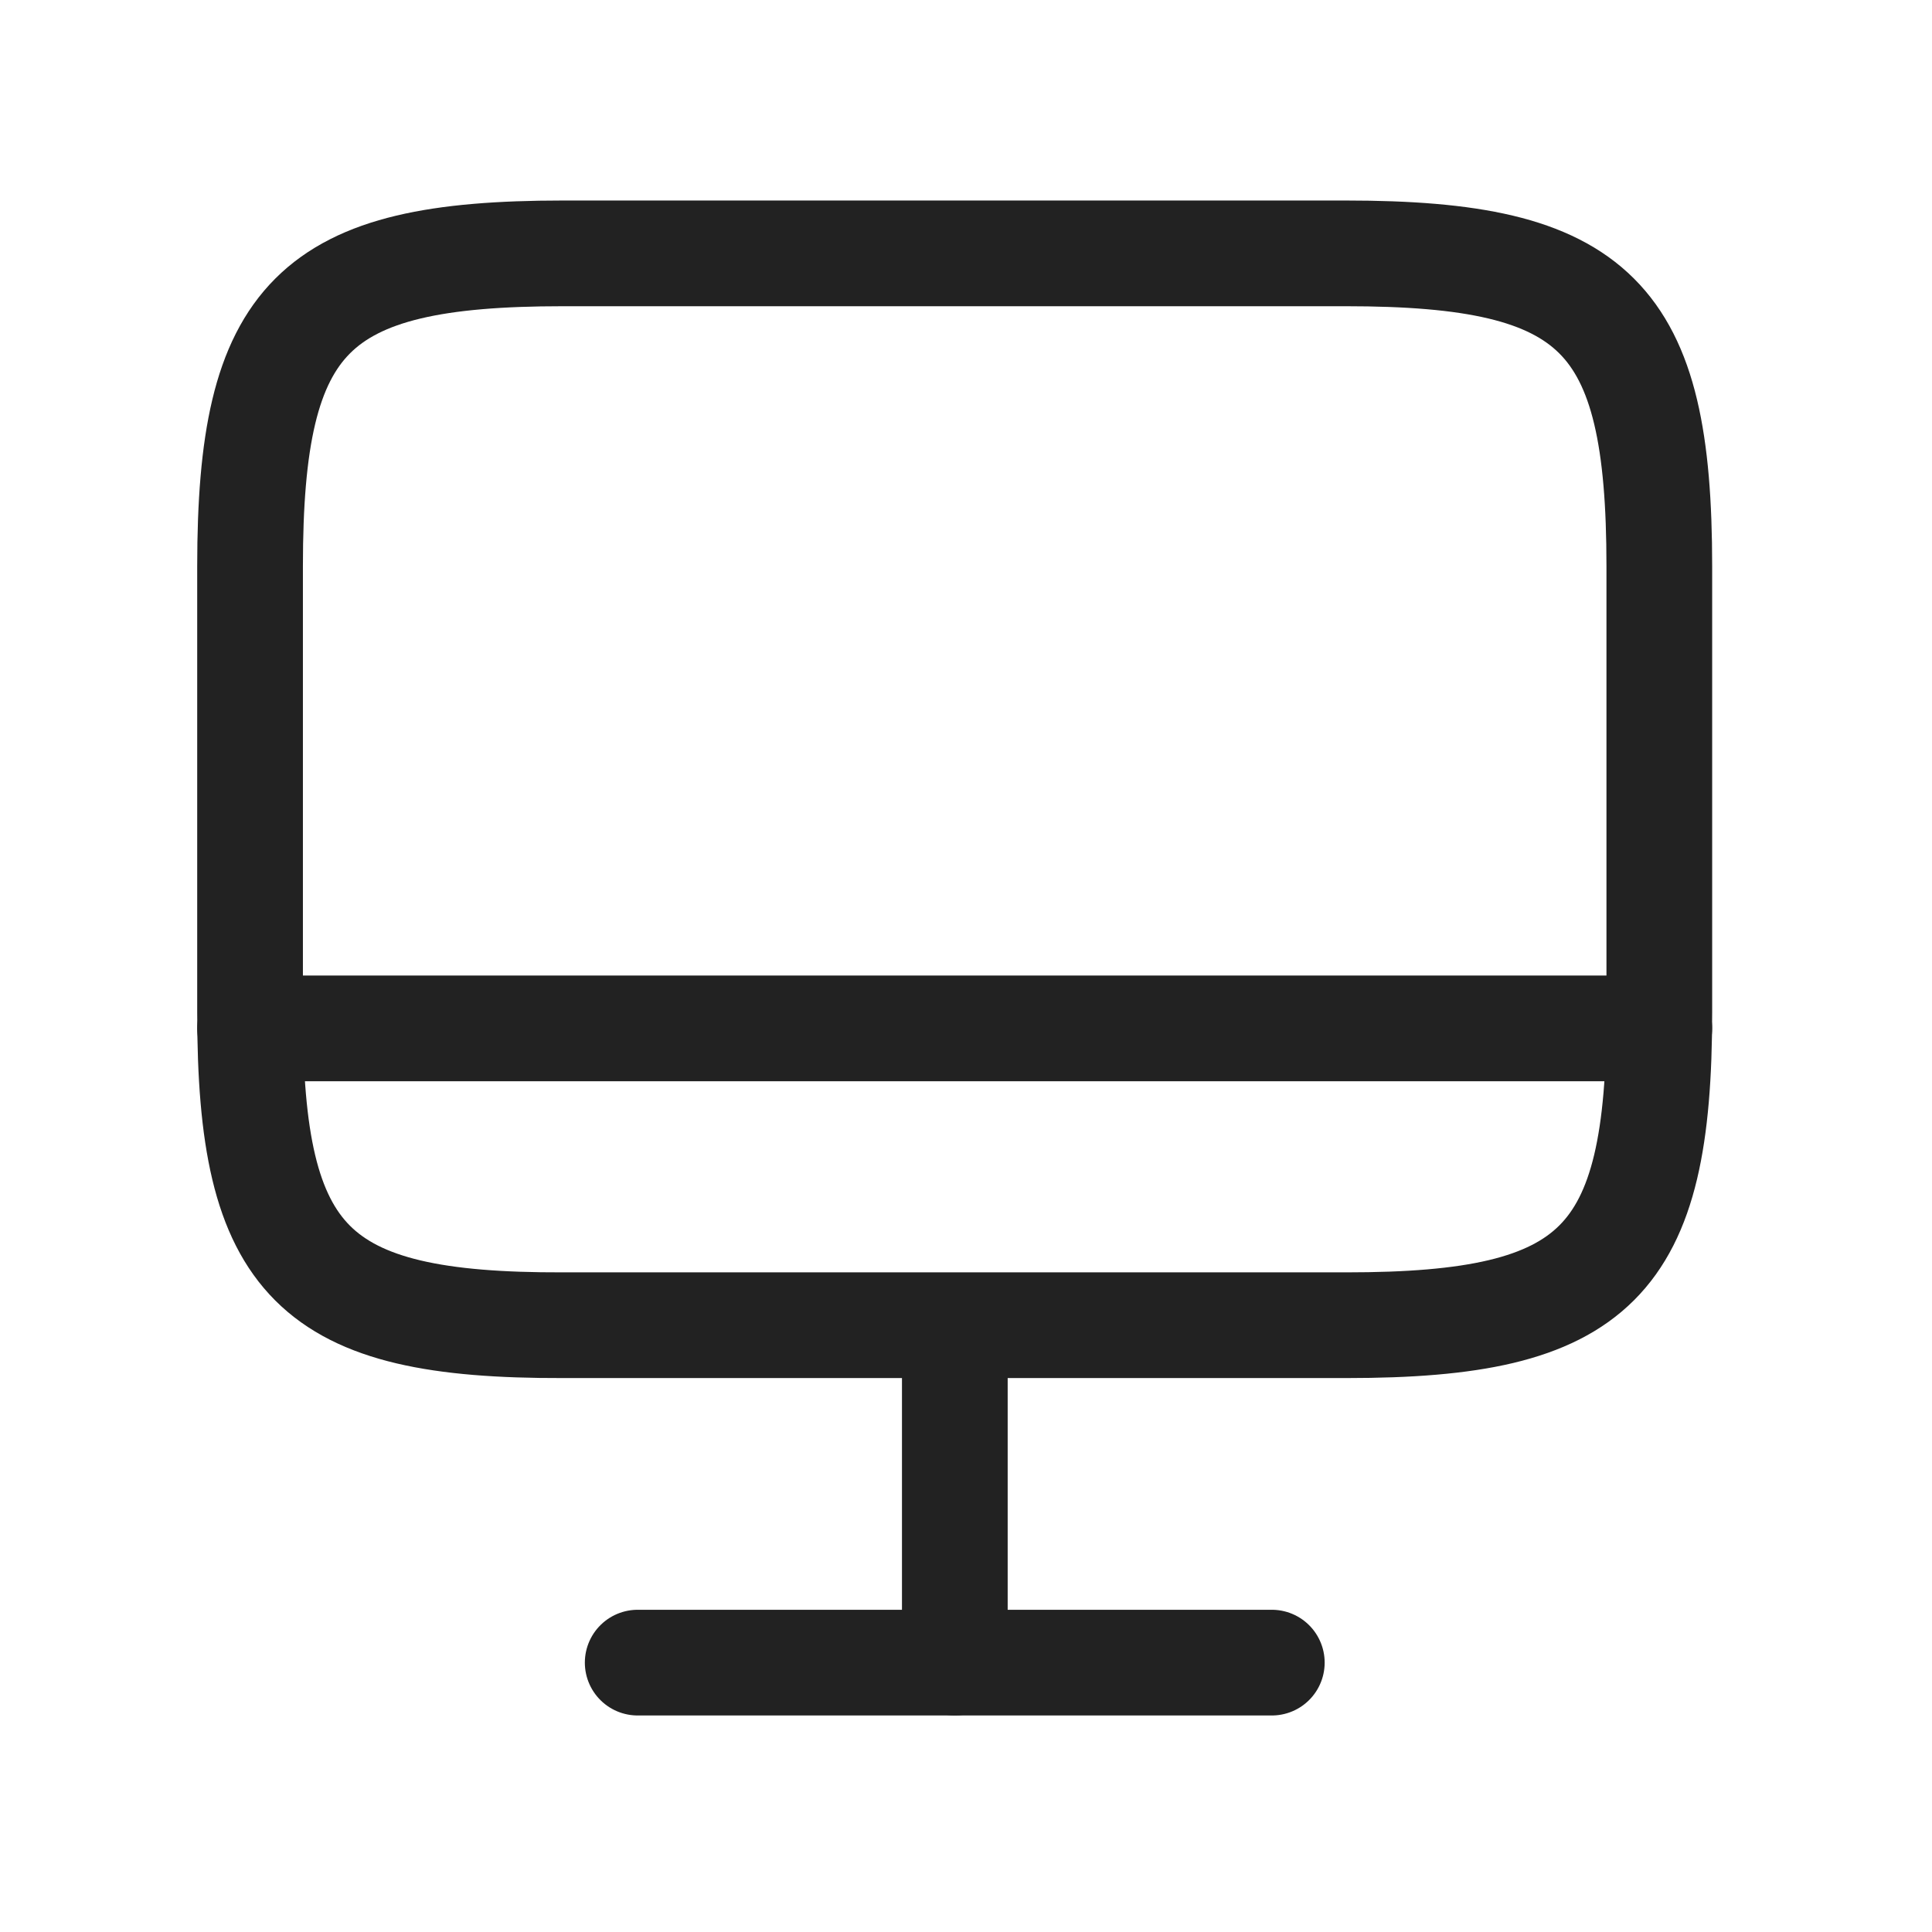
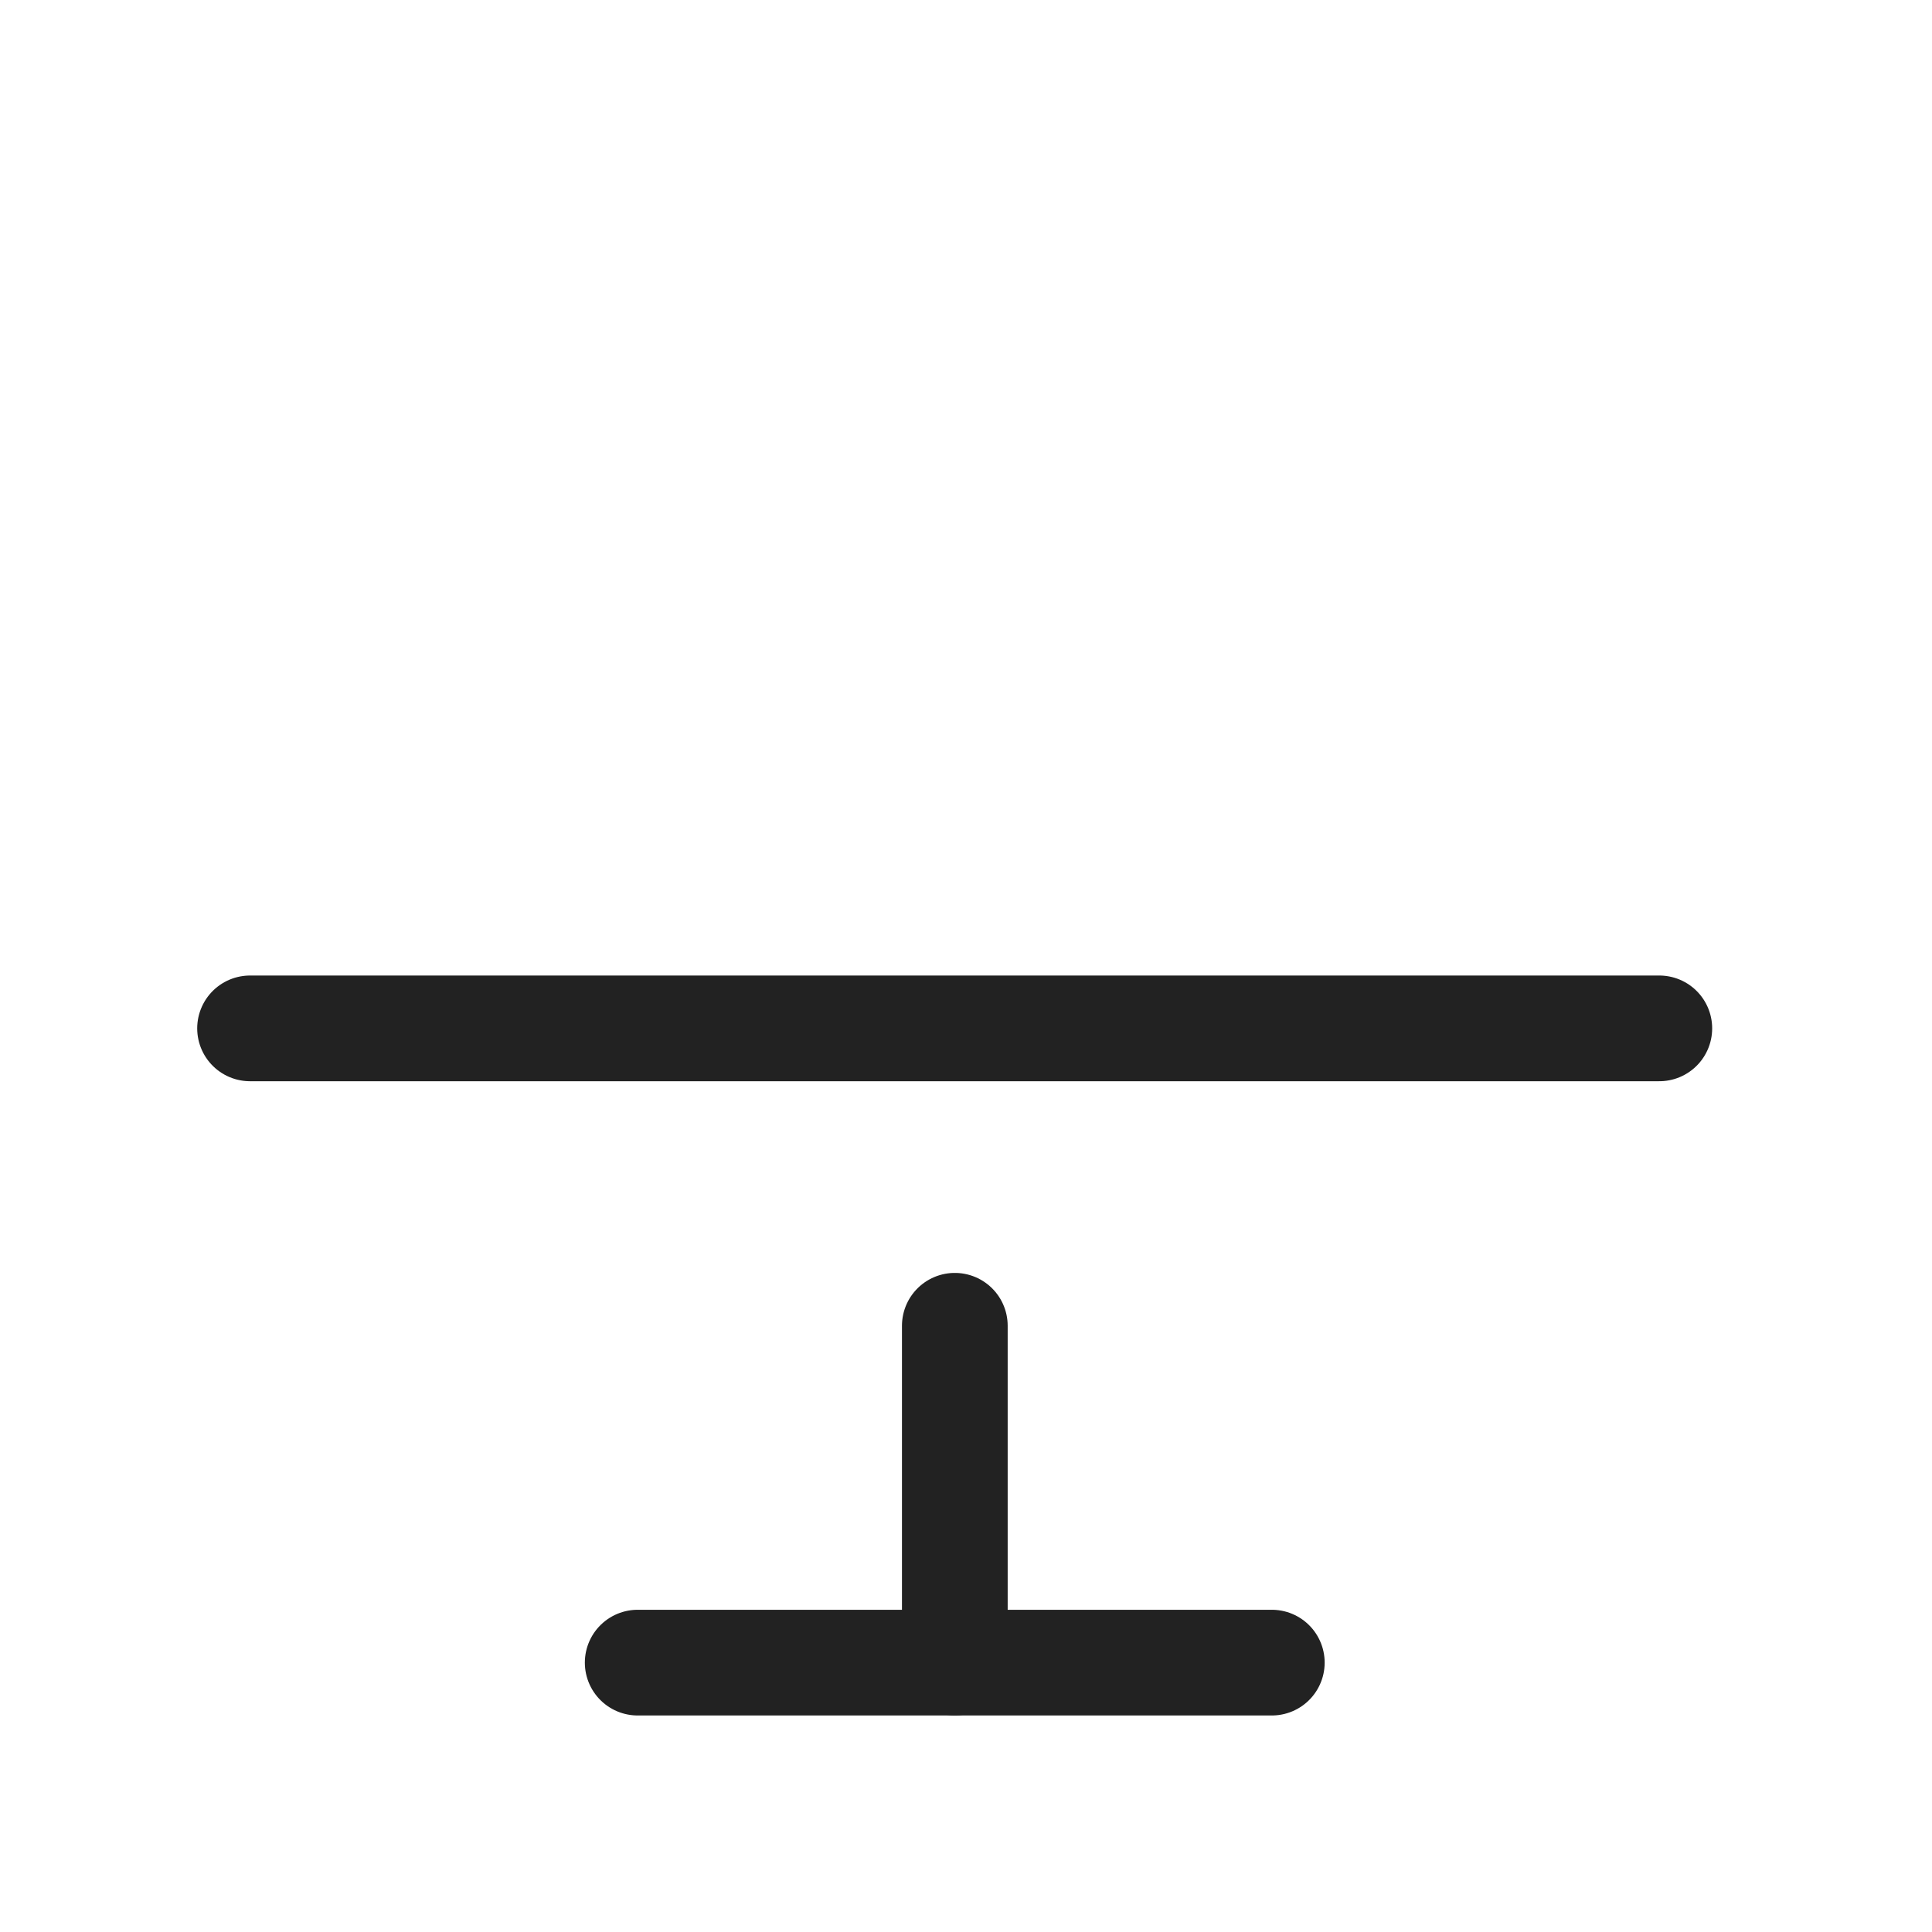
<svg xmlns="http://www.w3.org/2000/svg" width="14" height="14" viewBox="0 0 14 14" fill="none">
-   <path d="M4.079 1.836H9.752C11.57 1.836 12.024 2.29 12.024 4.103V7.335C12.024 9.153 11.57 9.603 9.757 9.603H4.079C2.266 9.608 1.812 9.153 1.812 7.34V4.103C1.812 2.29 2.266 1.836 4.079 1.836Z" stroke="#222222" stroke-width="0.766" stroke-linecap="round" stroke-linejoin="round" />
  <path d="M6.919 9.607V12.048" stroke="#222222" stroke-width="0.766" stroke-linecap="round" stroke-linejoin="round" />
  <path d="M1.812 7.452H12.024" stroke="#222222" stroke-width="0.766" stroke-linecap="round" stroke-linejoin="round" />
  <path d="M4.621 12.048H9.216" stroke="#222222" stroke-width="0.766" stroke-linecap="round" stroke-linejoin="round" />
</svg>